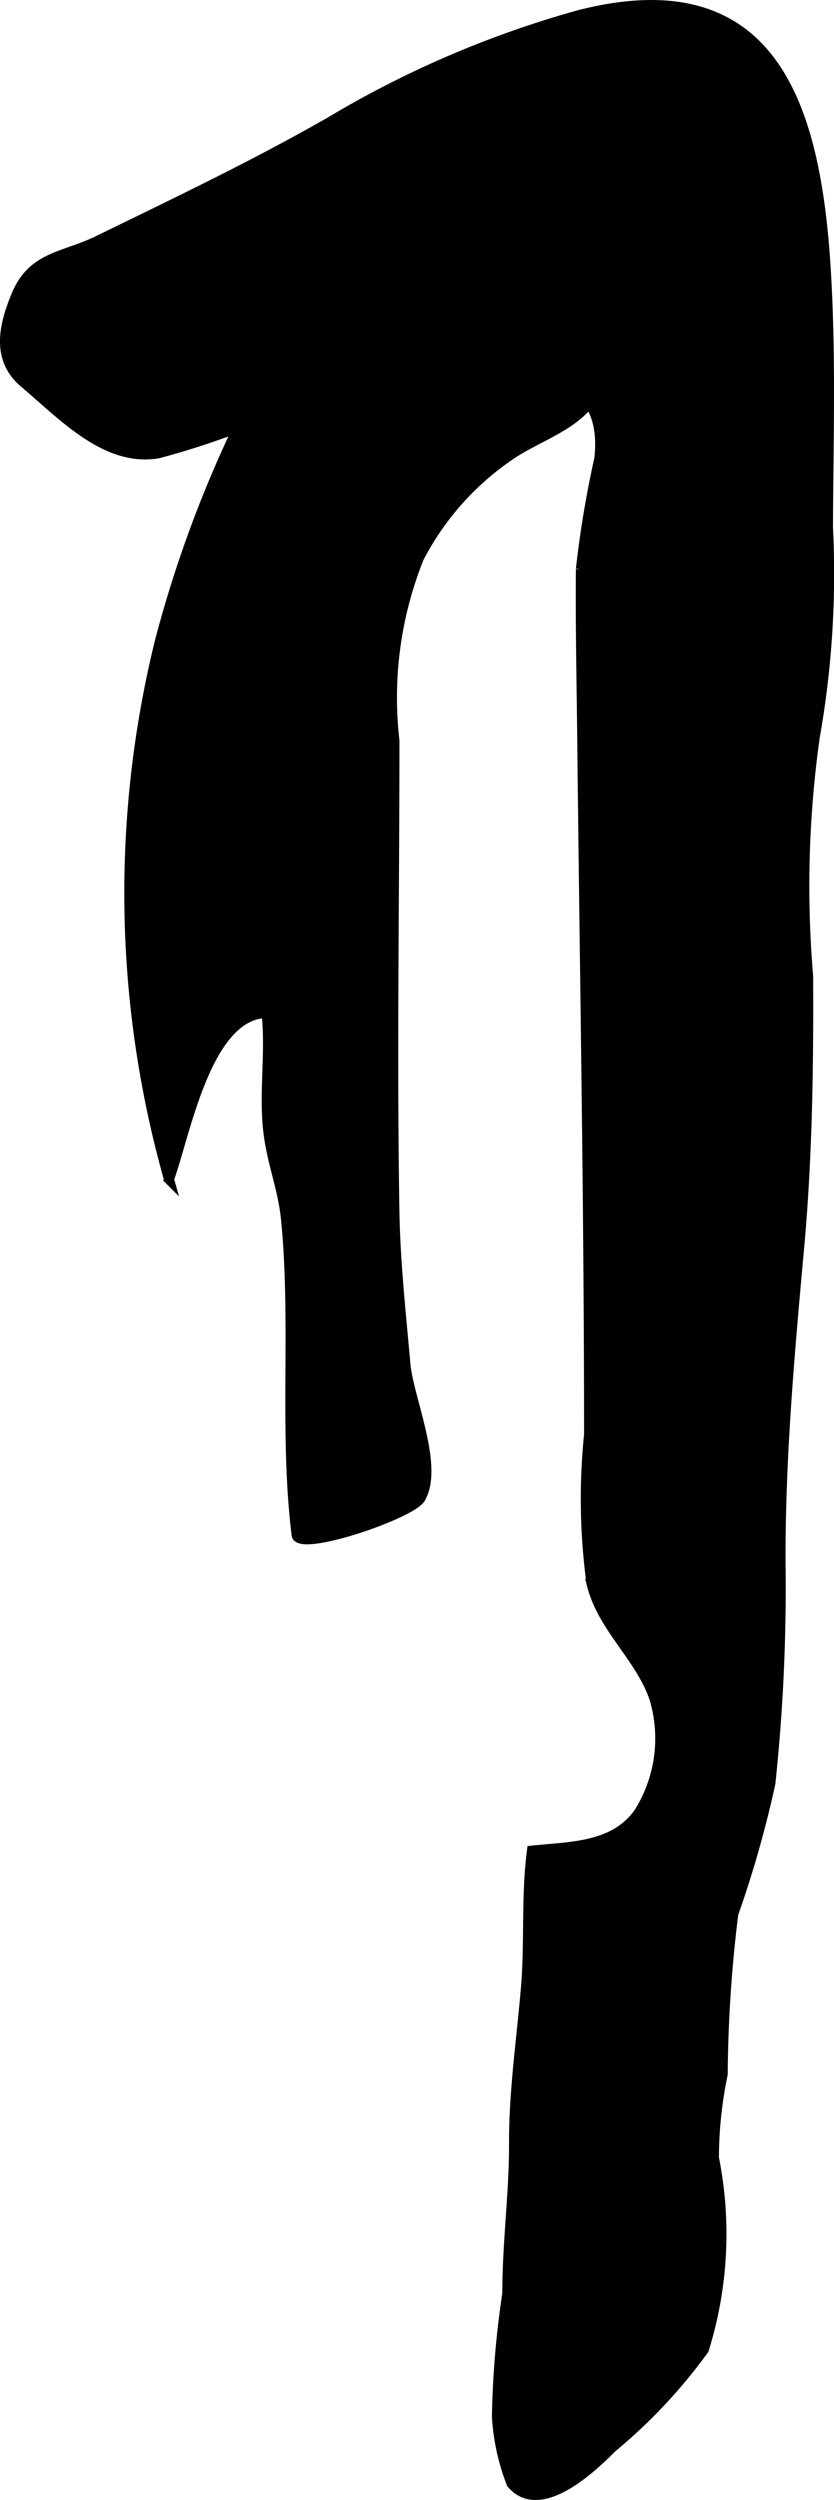
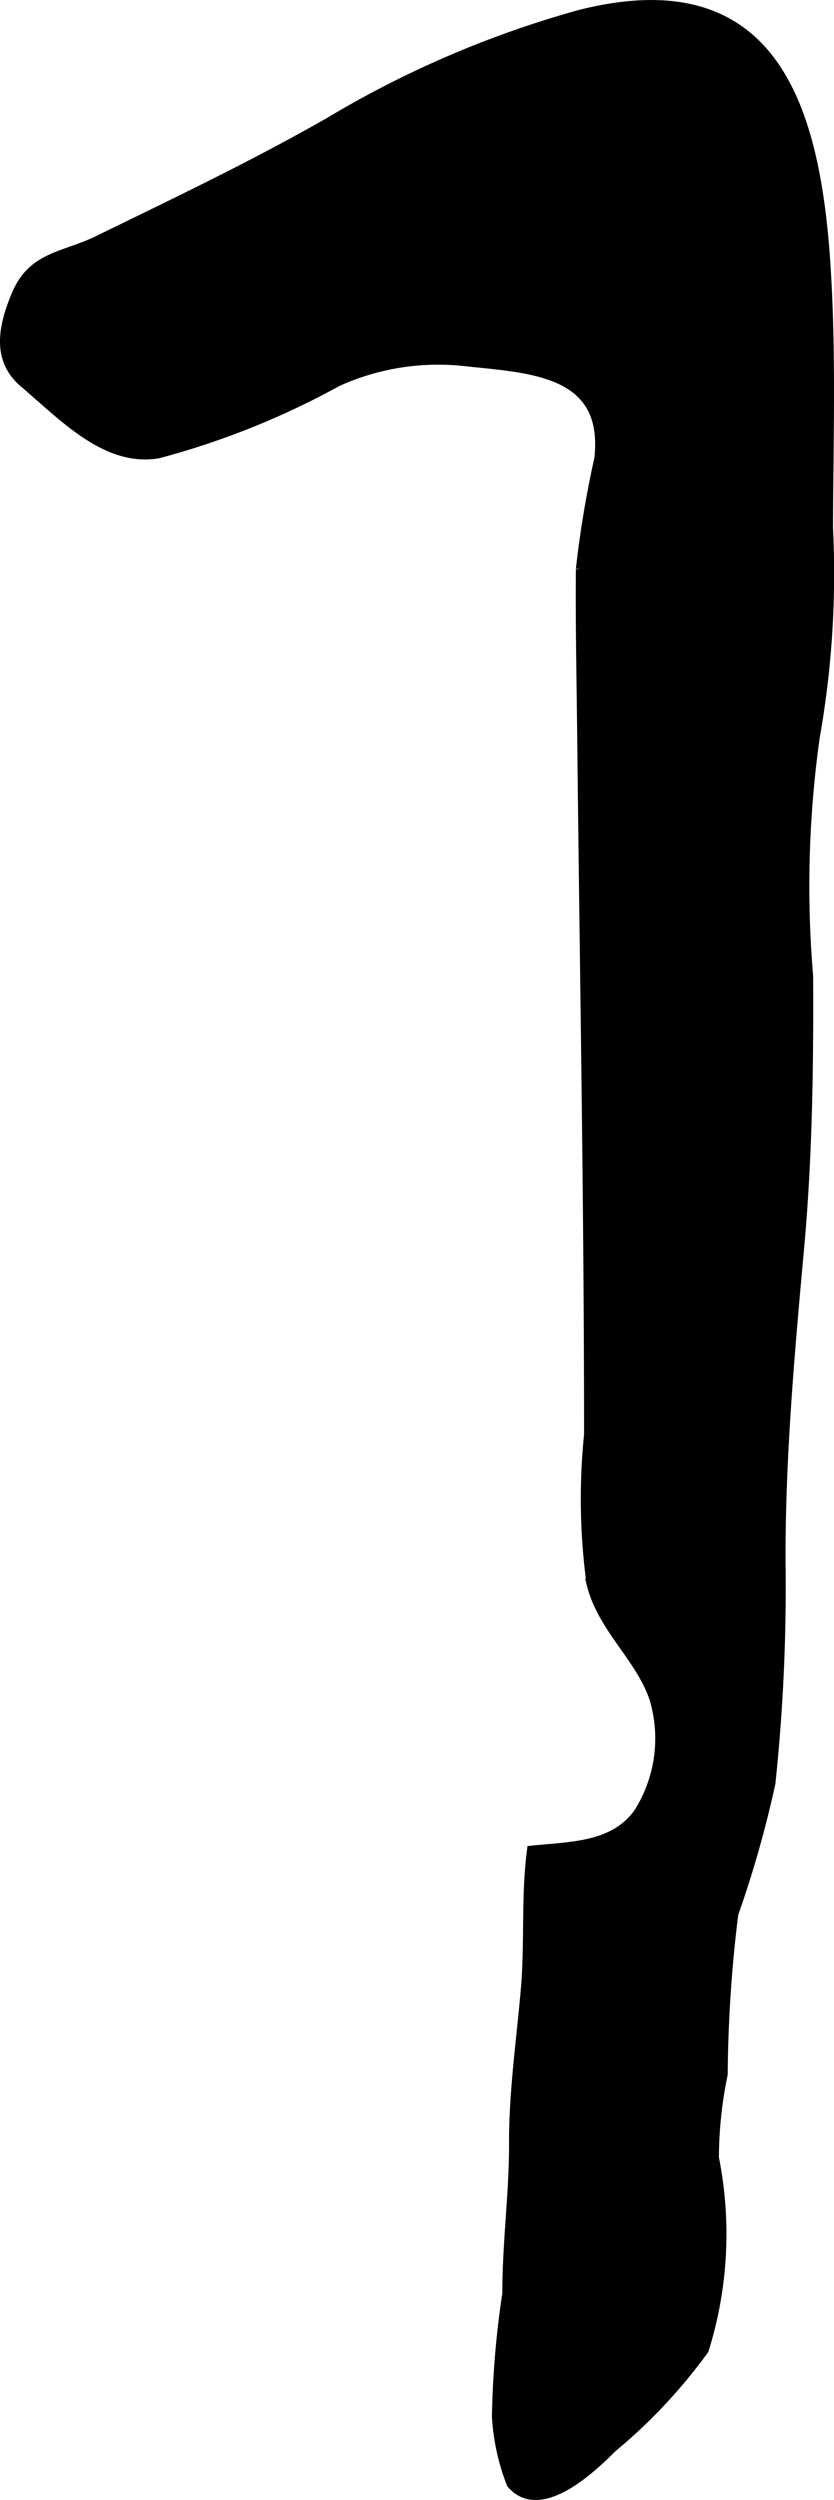
<svg xmlns="http://www.w3.org/2000/svg" version="1.1" width="4.416mm" height="13.227mm" viewBox="0 0 12.517 37.493">
  <defs>
    <style type="text/css">
      .a {
        stroke: #000;
        stroke-miterlimit: 10;
        stroke-width: 0.15px;
      }
    </style>
  </defs>
  <path class="a" d="M8.699.224c2.848-.721,3.523,1.289,3.687,3.7.09,1.328.046,2.66.041,3.99a14.015,14.015,0,0,1-.198,3.137,16.055,16.055,0,0,0-.1,3.587c.007,1.367-.012,2.736-.137,4.098-.142,1.559-.282,3.127-.277,4.697a27.806,27.806,0,0,1-.152,3.309,16.264,16.264,0,0,1-.557,1.959,20.608,20.608,0,0,0-.159,2.406,6.238,6.238,0,0,0-.132,1.254,5.815,5.815,0,0,1-.152,2.877,8.01,8.01,0,0,1-1.379,1.469c-.315.317-1.081,1.039-1.506.539a3.283,3.283,0,0,1-.22-1.003,13.943,13.943,0,0,1,.156-1.847c-.001-.754.103-1.503.101-2.256-.003-.77.114-1.567.179-2.334.057-.679.001-1.375.09-2.052.57-.062,1.229-.041,1.603-.567a2.089,2.089,0,0,0,.231-1.726c-.22-.628-.778-1.05-.94-1.712a9.438,9.438,0,0,1-.037-2.233c0-3.461-.065-6.921-.102-10.382-.009-.866-.028-1.732-.021-2.598a15.506,15.506,0,0,1,.277-1.658c.149-1.345-1.065-1.356-2.037-1.464a3.678,3.678,0,0,0-1.897.307,11.893,11.893,0,0,1-2.688,1.078c-.779.133-1.421-.56-2.012-1.061-.42-.356-.305-.856-.115-1.312.244-.586.713-.567,1.222-.815,1.191-.581,2.308-1.112,3.469-1.772A15.231,15.231,0,0,1,8.699.224Z" />
-   <path class="a" d="M3.583,6.392c.74-1.371,1.27-2.77,3.057-2.735,1.044.019,2.917.642,2.403,2.035-.234.637-.814.772-1.324,1.092a4.191,4.191,0,0,0-1.432,1.583,5.629,5.629,0,0,0-.367,2.74c0,2.372-.04,4.705,0,7.079.014.757.098,1.522.165,2.274.047.517.506,1.532.224,2.011-.143.238-1.828.809-1.858.547-.19-1.554-.004-3.167-.158-4.729-.048-.486-.216-.852-.27-1.353-.061-.575.042-1.174-.024-1.744-.905.023-1.217,1.819-1.463,2.494a15.767,15.767,0,0,1-.136-8.071A18.034,18.034,0,0,1,3.583,6.392Z" />
</svg>